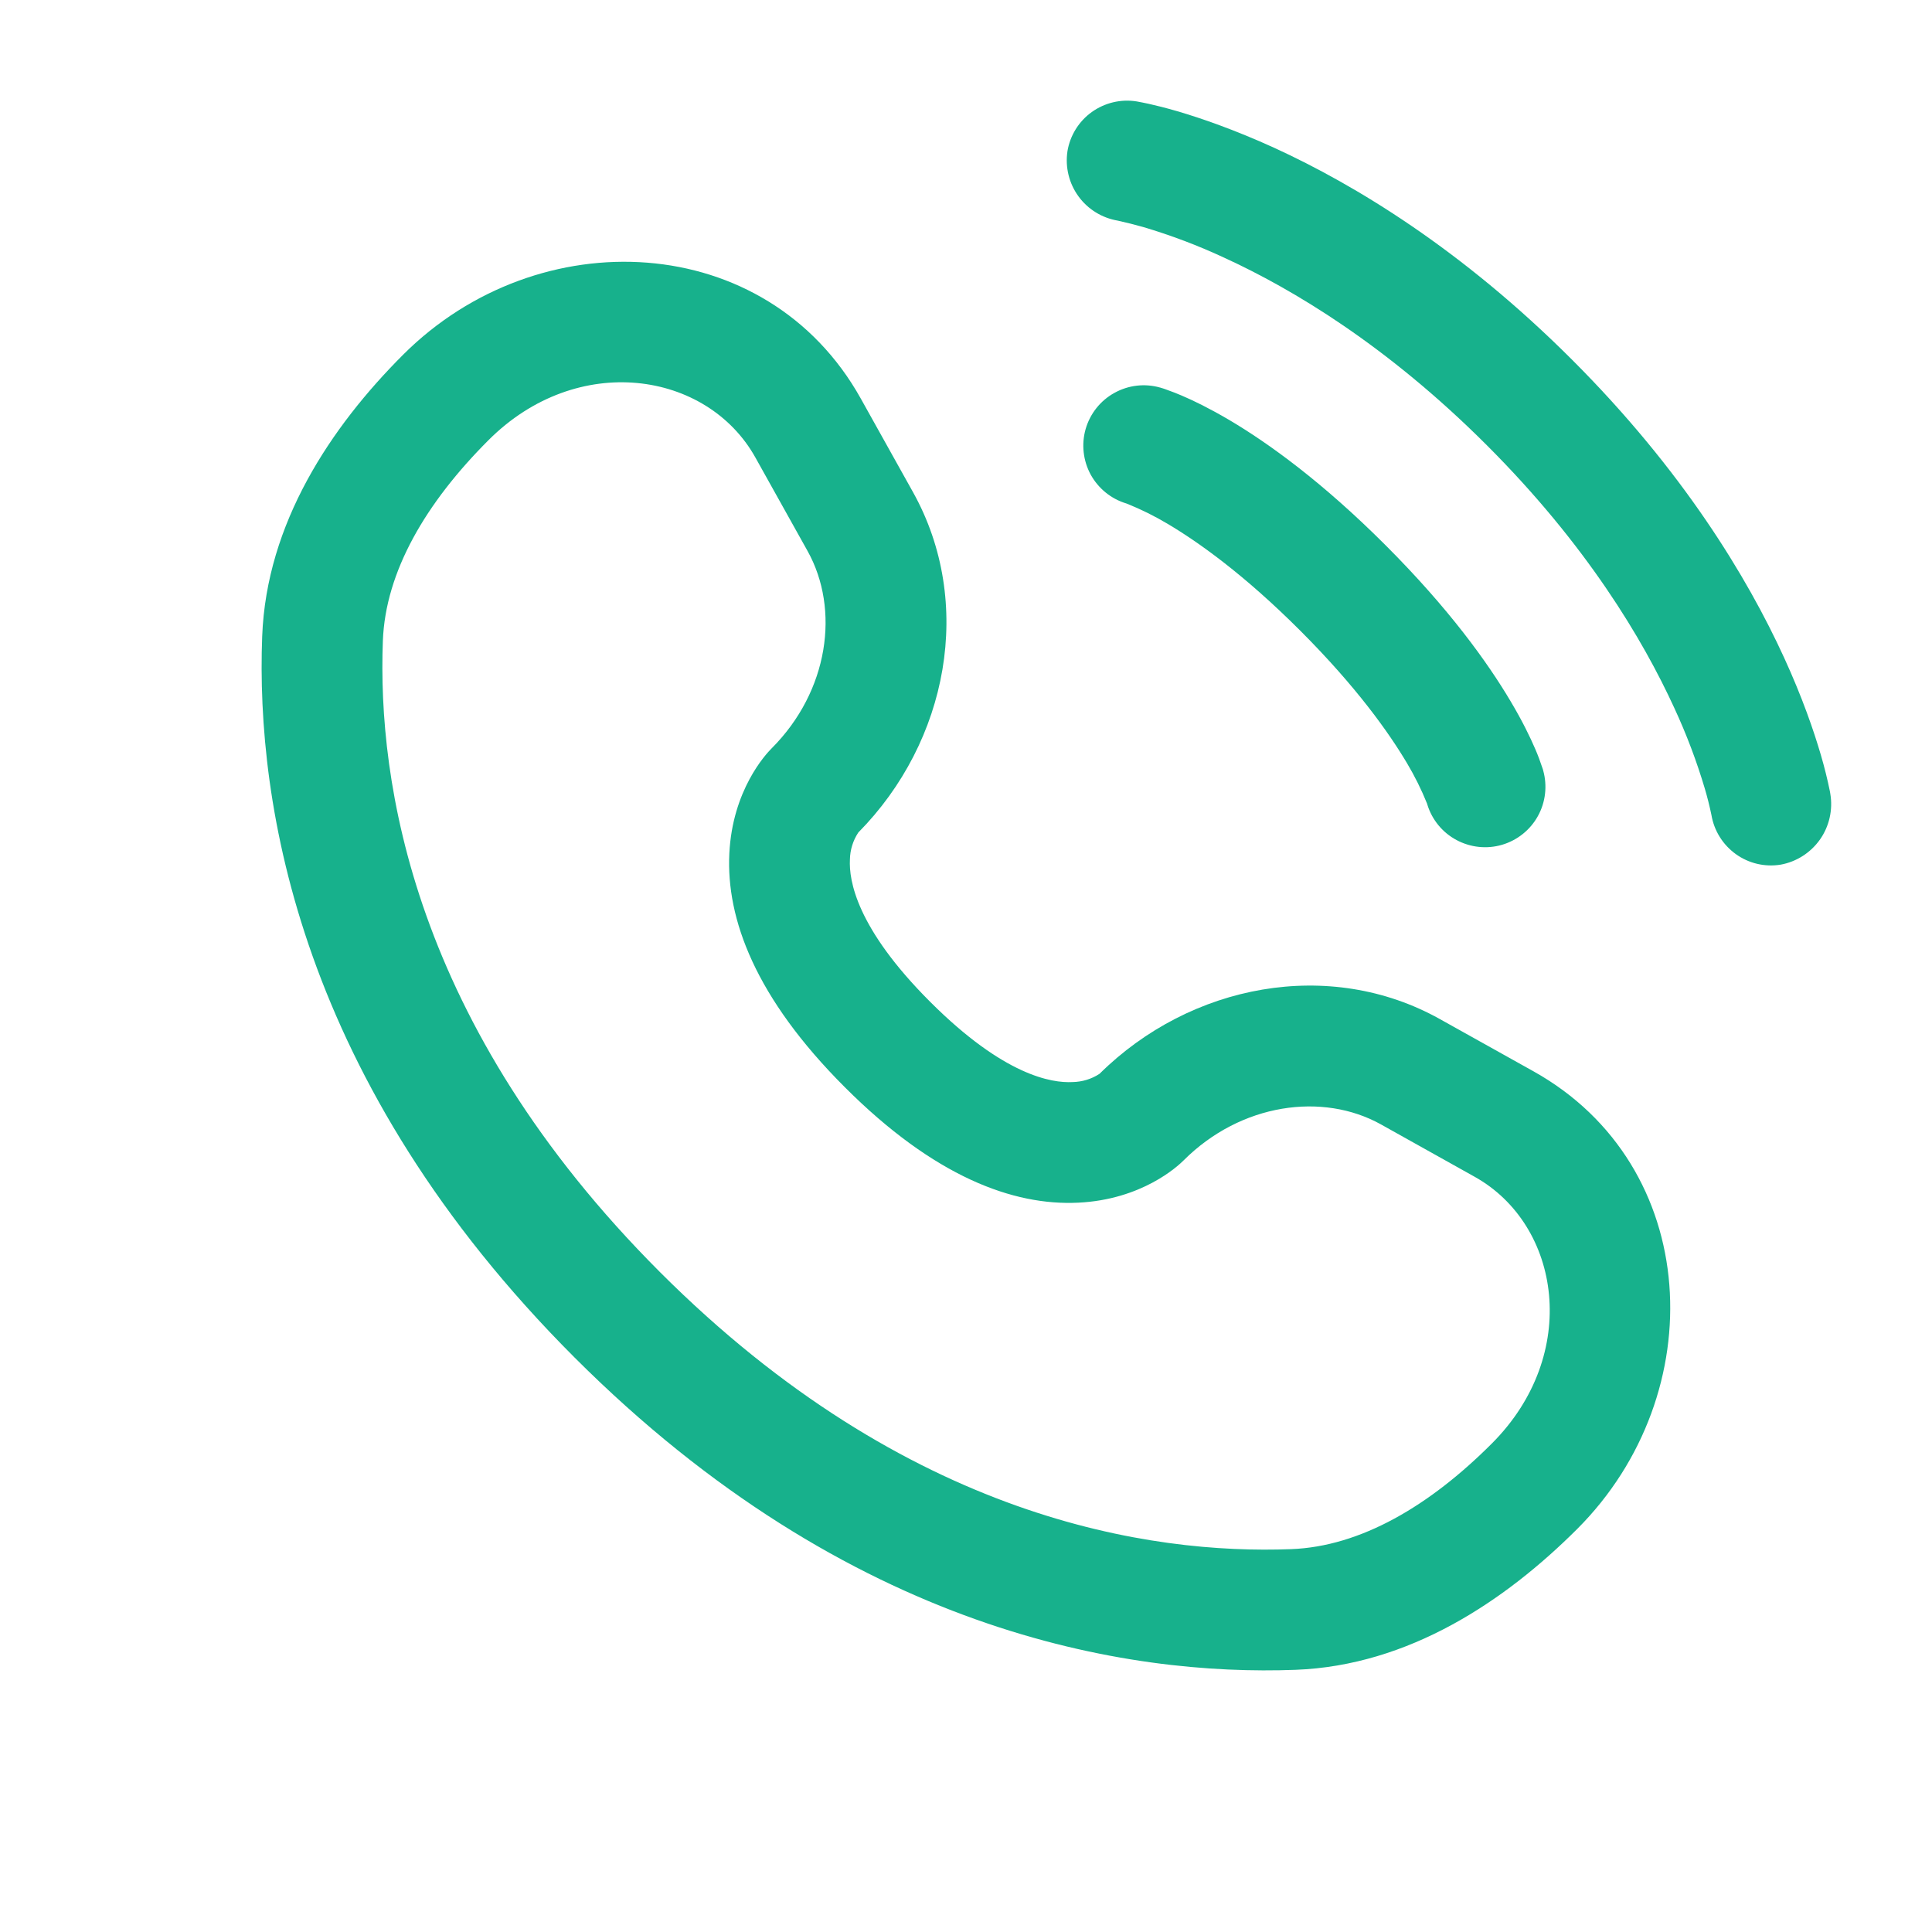
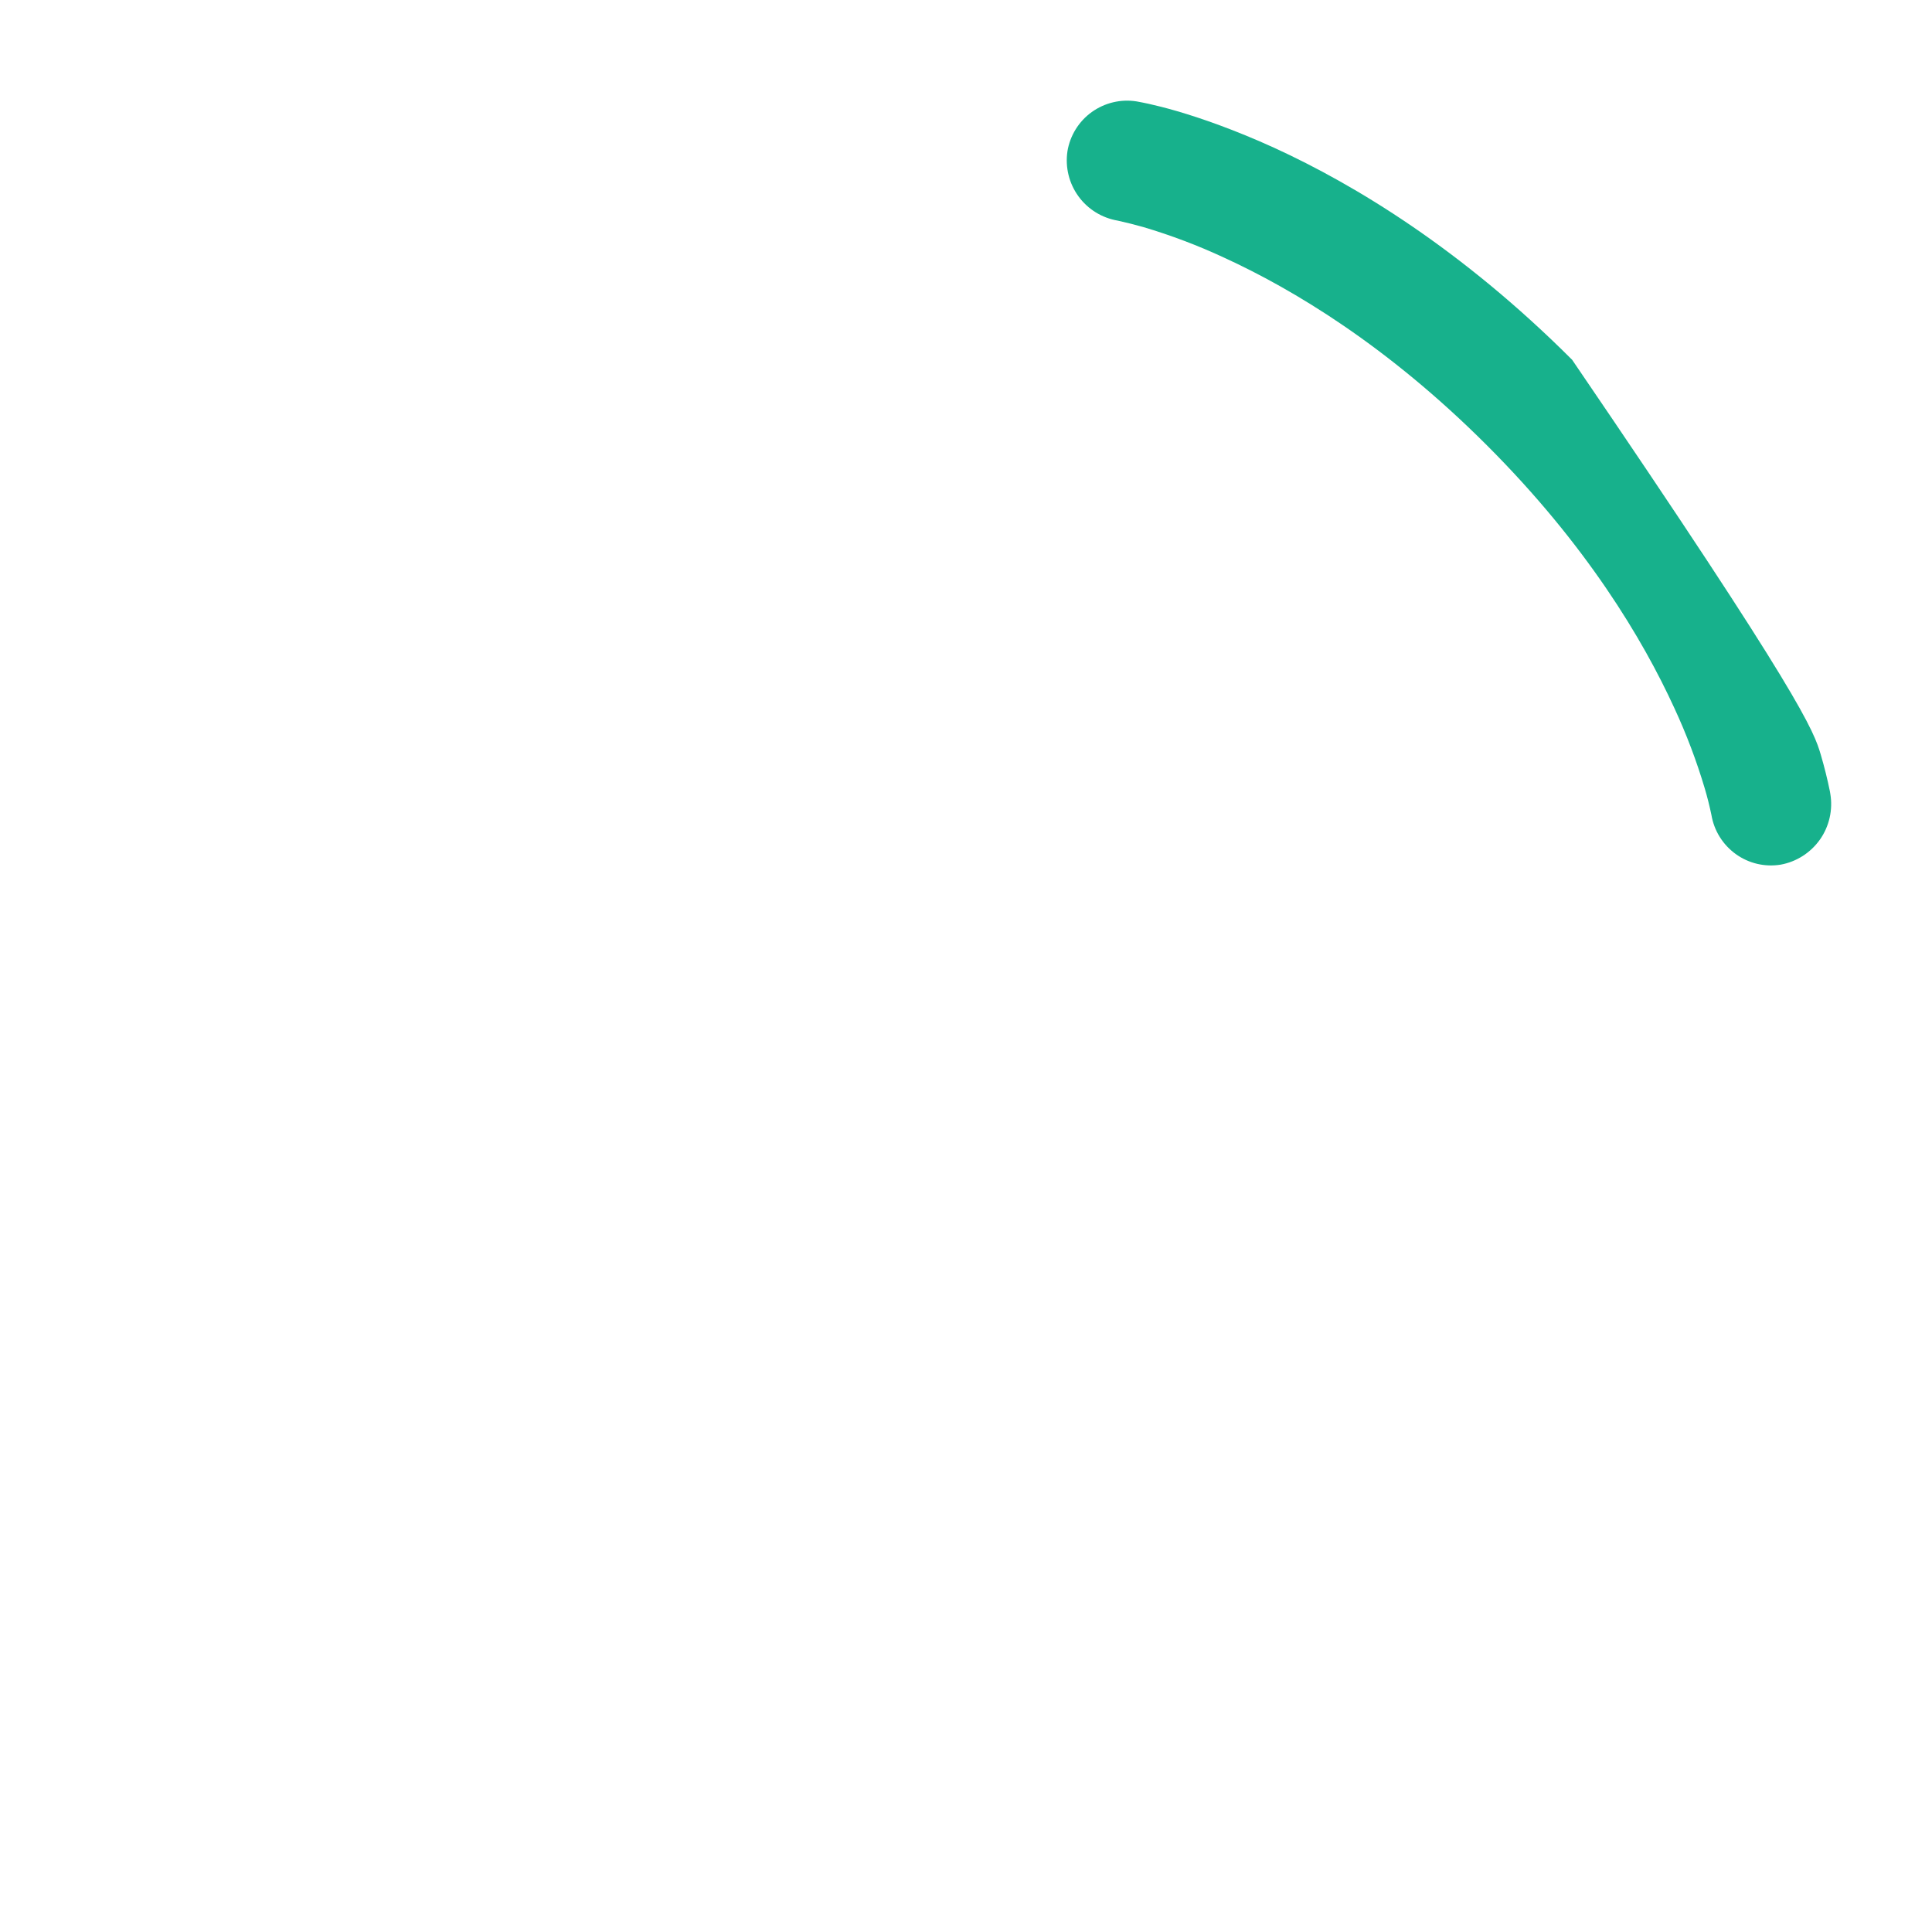
<svg xmlns="http://www.w3.org/2000/svg" width="24" height="24" viewBox="0 0 24 24" fill="none">
-   <path d="M13.26 1.88C13.292 1.684 13.401 1.508 13.562 1.392C13.724 1.276 13.925 1.228 14.121 1.26C14.147 1.265 14.228 1.28 14.271 1.29C14.356 1.309 14.475 1.338 14.623 1.381C14.92 1.468 15.335 1.611 15.833 1.838C16.829 2.295 18.154 3.094 19.53 4.47C20.906 5.846 21.705 7.171 22.162 8.168C22.39 8.665 22.532 9.08 22.619 9.377C22.663 9.527 22.701 9.679 22.732 9.832L22.737 9.862C22.77 10.06 22.724 10.264 22.609 10.428C22.493 10.592 22.318 10.705 22.12 10.741C21.924 10.773 21.724 10.726 21.563 10.61C21.402 10.494 21.293 10.32 21.26 10.124C21.237 10.014 21.21 9.905 21.178 9.797C21.076 9.454 20.949 9.118 20.798 8.793C20.408 7.943 19.708 6.768 18.47 5.531C17.232 4.293 16.058 3.591 15.207 3.201C14.883 3.05 14.547 2.923 14.204 2.821C14.099 2.791 13.993 2.765 13.886 2.741C13.69 2.708 13.514 2.6 13.397 2.439C13.28 2.278 13.231 2.078 13.26 1.881" fill="#17B18C" />
-   <path fill-rule="evenodd" clip-rule="evenodd" d="M13.486 5.33C13.541 5.139 13.669 4.977 13.843 4.881C14.017 4.784 14.222 4.76 14.413 4.815H14.416L14.419 4.817L14.427 4.819L14.447 4.825C14.462 4.83 14.481 4.836 14.503 4.845C14.563 4.866 14.622 4.889 14.68 4.914C14.826 4.976 15.025 5.073 15.27 5.217C15.76 5.507 16.427 5.988 17.212 6.773C17.997 7.558 18.478 8.226 18.768 8.716C18.913 8.96 19.009 9.159 19.072 9.306C19.105 9.382 19.134 9.46 19.16 9.539L19.167 9.559L19.169 9.566V9.569L19.17 9.571C19.223 9.761 19.2 9.965 19.104 10.138C19.009 10.31 18.849 10.438 18.66 10.494C18.47 10.55 18.267 10.528 18.093 10.435C17.919 10.342 17.789 10.184 17.731 9.995L17.728 9.984C17.658 9.81 17.574 9.641 17.478 9.48C17.254 9.103 16.852 8.534 16.152 7.834C15.452 7.134 14.882 6.731 14.506 6.508C14.345 6.412 14.176 6.328 14.002 6.258L13.991 6.254C13.802 6.197 13.644 6.068 13.549 5.896C13.455 5.723 13.432 5.519 13.486 5.33ZM5.007 4.407C6.687 2.727 9.523 2.855 10.693 4.951L11.342 6.114C12.105 7.483 11.78 9.21 10.662 10.342C10.596 10.442 10.56 10.558 10.558 10.678C10.545 10.934 10.636 11.527 11.555 12.445C12.473 13.363 13.065 13.455 13.322 13.442C13.442 13.44 13.559 13.405 13.659 13.339C14.79 12.22 16.518 11.895 17.886 12.659L19.049 13.308C21.145 14.478 21.273 17.313 19.593 18.993C18.694 19.891 17.5 20.69 16.095 20.743C14.015 20.822 10.559 20.285 7.137 16.863C3.716 13.441 3.178 9.986 3.257 7.905C3.31 6.501 4.109 5.305 5.007 4.407ZM9.383 5.682C8.783 4.609 7.173 4.362 6.068 5.468C5.293 6.243 4.788 7.098 4.756 7.962C4.69 9.697 5.119 12.722 8.198 15.802C11.278 18.882 14.303 19.31 16.038 19.244C16.901 19.212 17.758 18.707 18.532 17.932C19.638 16.826 19.392 15.217 18.318 14.618L17.155 13.968C16.432 13.565 15.415 13.703 14.702 14.416C14.632 14.486 14.186 14.902 13.395 14.94C12.585 14.98 11.604 14.616 10.495 13.506C9.384 12.396 9.02 11.415 9.06 10.604C9.098 9.813 9.515 9.367 9.584 9.298C10.298 8.584 10.435 7.568 10.032 6.845L9.383 5.682Z" fill="#17B18C" />
+   <path d="M13.26 1.88C13.292 1.684 13.401 1.508 13.562 1.392C13.724 1.276 13.925 1.228 14.121 1.26C14.147 1.265 14.228 1.28 14.271 1.29C14.356 1.309 14.475 1.338 14.623 1.381C14.92 1.468 15.335 1.611 15.833 1.838C16.829 2.295 18.154 3.094 19.53 4.47C22.39 8.665 22.532 9.08 22.619 9.377C22.663 9.527 22.701 9.679 22.732 9.832L22.737 9.862C22.77 10.06 22.724 10.264 22.609 10.428C22.493 10.592 22.318 10.705 22.12 10.741C21.924 10.773 21.724 10.726 21.563 10.61C21.402 10.494 21.293 10.32 21.26 10.124C21.237 10.014 21.21 9.905 21.178 9.797C21.076 9.454 20.949 9.118 20.798 8.793C20.408 7.943 19.708 6.768 18.47 5.531C17.232 4.293 16.058 3.591 15.207 3.201C14.883 3.05 14.547 2.923 14.204 2.821C14.099 2.791 13.993 2.765 13.886 2.741C13.69 2.708 13.514 2.6 13.397 2.439C13.28 2.278 13.231 2.078 13.26 1.881" fill="#17B18C" />
</svg>